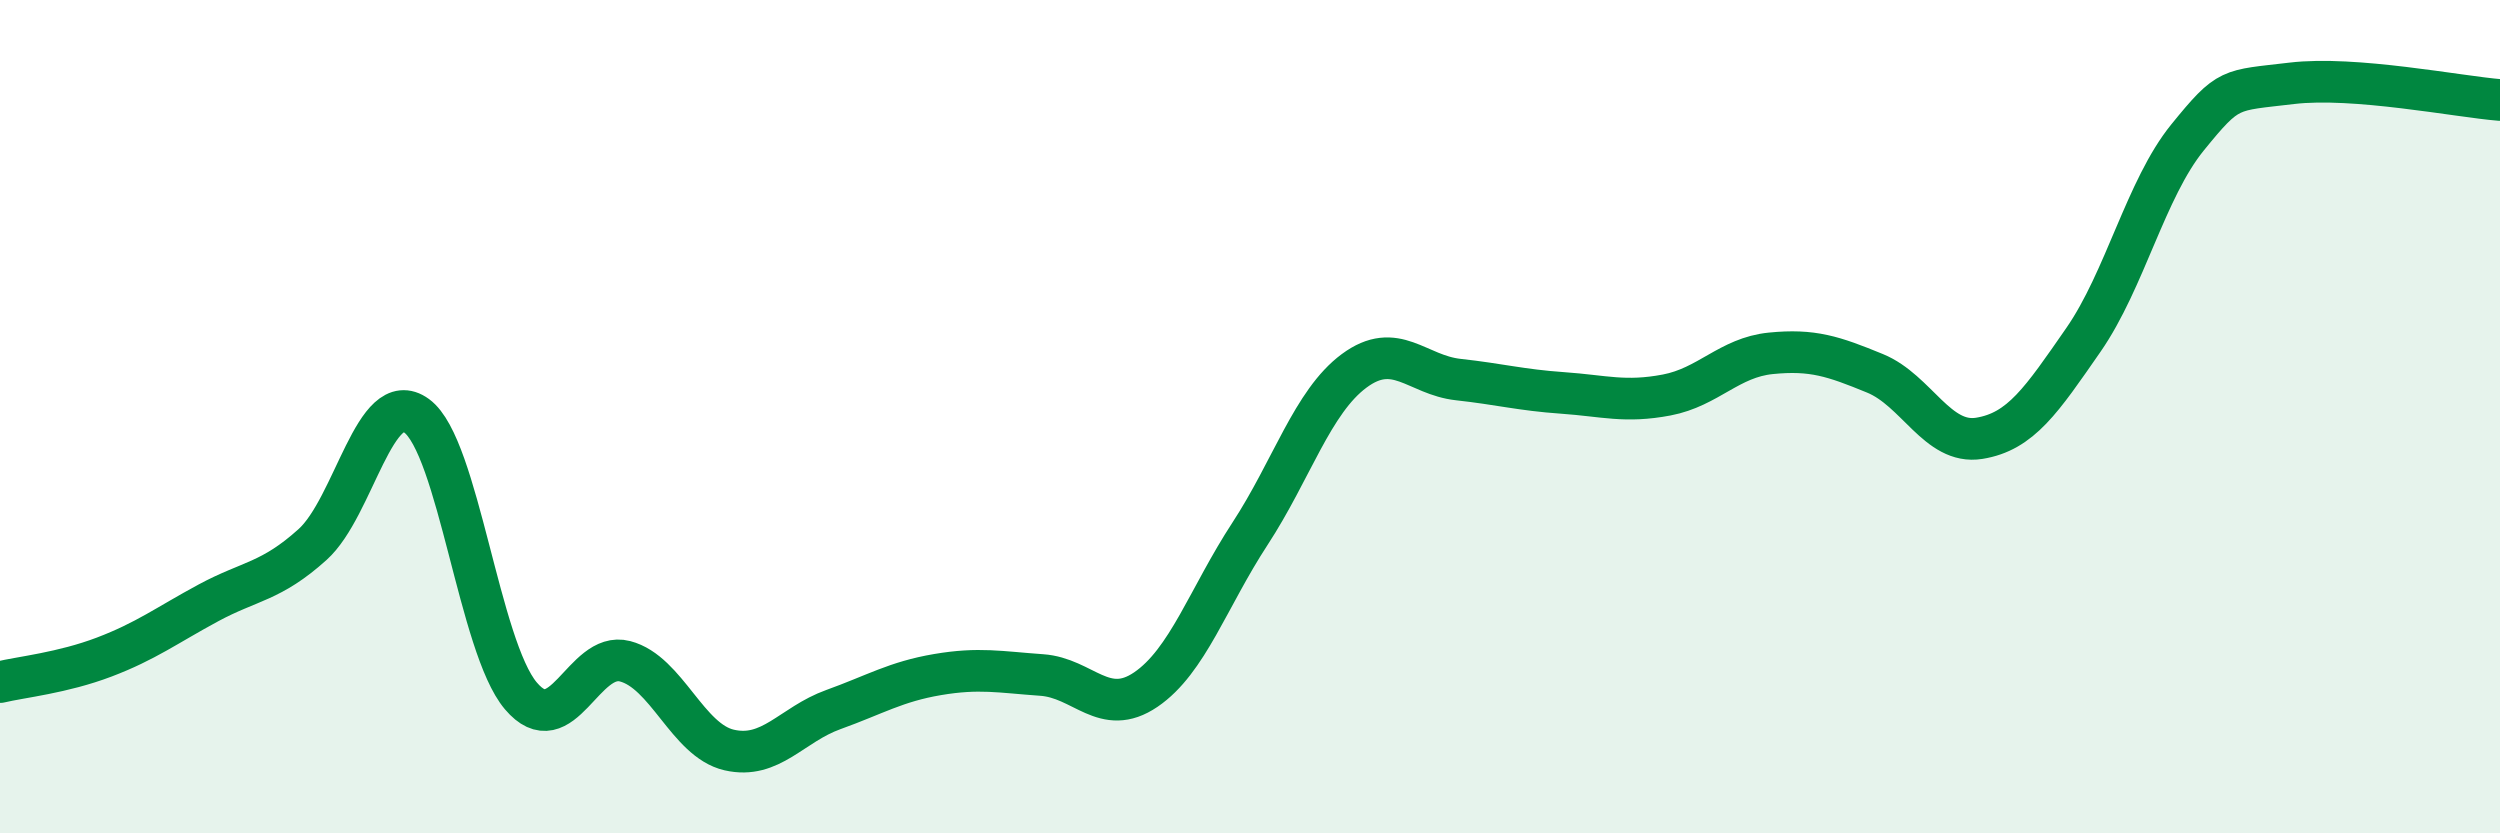
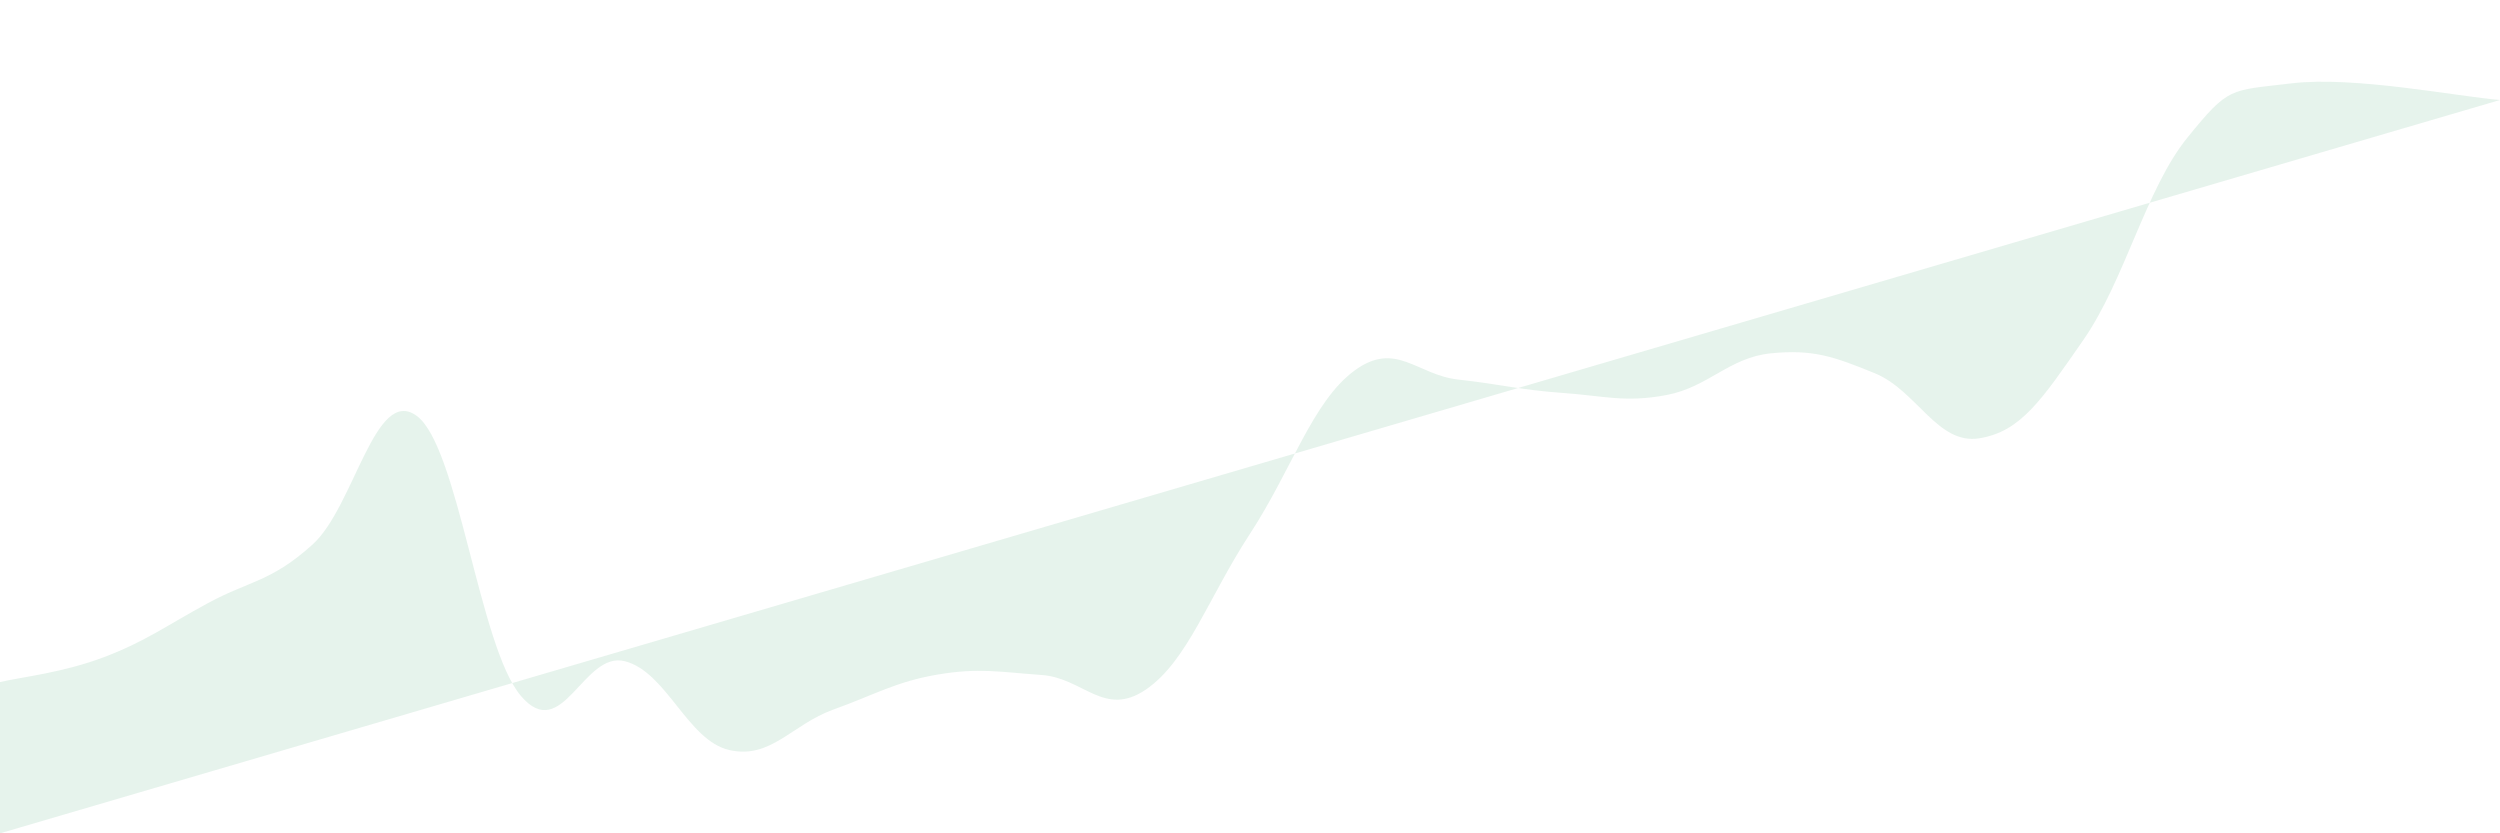
<svg xmlns="http://www.w3.org/2000/svg" width="60" height="20" viewBox="0 0 60 20">
-   <path d="M 0,16.37 C 0.5,16.25 1.5,16.15 2.5,15.77 C 3.5,15.39 4,15.01 5,14.47 C 6,13.93 6.5,13.97 7.5,13.07 C 8.5,12.17 9,9.25 10,9.98 C 11,10.71 11.5,15.52 12.5,16.7 C 13.5,17.88 14,15.61 15,15.87 C 16,16.13 16.5,17.77 17.5,18 C 18.5,18.23 19,17.39 20,17.03 C 21,16.67 21.5,16.36 22.5,16.19 C 23.5,16.02 24,16.13 25,16.2 C 26,16.27 26.5,17.23 27.5,16.55 C 28.5,15.87 29,14.34 30,12.81 C 31,11.28 31.5,9.64 32.5,8.9 C 33.5,8.16 34,9 35,9.11 C 36,9.22 36.5,9.36 37.5,9.43 C 38.5,9.5 39,9.67 40,9.48 C 41,9.29 41.5,8.58 42.5,8.48 C 43.5,8.38 44,8.55 45,8.96 C 46,9.37 46.5,10.68 47.5,10.52 C 48.5,10.36 49,9.6 50,8.16 C 51,6.72 51.5,4.53 52.5,3.3 C 53.5,2.07 53.5,2.18 55,2 C 56.5,1.82 59,2.32 60,2.4L60 20L0 20Z" fill="#008740" opacity="0.1" stroke-linecap="round" stroke-linejoin="round" />
-   <path d="M 0,16.37 C 0.5,16.25 1.5,16.15 2.5,15.77 C 3.5,15.39 4,15.01 5,14.47 C 6,13.93 6.5,13.97 7.5,13.07 C 8.5,12.17 9,9.25 10,9.98 C 11,10.71 11.5,15.52 12.5,16.7 C 13.5,17.88 14,15.61 15,15.87 C 16,16.13 16.5,17.77 17.5,18 C 18.5,18.23 19,17.39 20,17.03 C 21,16.67 21.5,16.36 22.5,16.19 C 23.5,16.02 24,16.13 25,16.2 C 26,16.27 26.5,17.23 27.5,16.55 C 28.5,15.87 29,14.34 30,12.81 C 31,11.28 31.5,9.64 32.5,8.9 C 33.5,8.16 34,9 35,9.11 C 36,9.22 36.5,9.36 37.5,9.43 C 38.5,9.5 39,9.67 40,9.48 C 41,9.29 41.5,8.58 42.5,8.48 C 43.5,8.38 44,8.55 45,8.96 C 46,9.37 46.5,10.68 47.5,10.52 C 48.5,10.36 49,9.6 50,8.16 C 51,6.72 51.5,4.53 52.5,3.3 C 53.5,2.07 53.5,2.18 55,2 C 56.5,1.82 59,2.32 60,2.4" stroke="#008740" stroke-width="1" fill="none" stroke-linecap="round" stroke-linejoin="round" />
+   <path d="M 0,16.37 C 0.5,16.25 1.5,16.15 2.5,15.77 C 3.5,15.39 4,15.01 5,14.47 C 6,13.93 6.5,13.97 7.5,13.07 C 8.5,12.17 9,9.25 10,9.98 C 11,10.71 11.5,15.52 12.5,16.7 C 13.5,17.88 14,15.61 15,15.87 C 16,16.13 16.5,17.77 17.5,18 C 18.5,18.23 19,17.39 20,17.03 C 21,16.67 21.5,16.36 22.5,16.19 C 23.5,16.02 24,16.13 25,16.2 C 26,16.27 26.5,17.23 27.5,16.55 C 28.5,15.87 29,14.34 30,12.81 C 31,11.28 31.5,9.64 32.5,8.9 C 33.5,8.16 34,9 35,9.11 C 36,9.22 36.5,9.36 37.5,9.43 C 38.5,9.5 39,9.67 40,9.48 C 41,9.29 41.5,8.58 42.5,8.48 C 43.5,8.38 44,8.55 45,8.96 C 46,9.37 46.5,10.68 47.5,10.52 C 48.5,10.36 49,9.6 50,8.16 C 51,6.72 51.5,4.53 52.5,3.3 C 53.5,2.07 53.5,2.18 55,2 C 56.5,1.82 59,2.32 60,2.4L0 20Z" fill="#008740" opacity="0.1" stroke-linecap="round" stroke-linejoin="round" />
</svg>